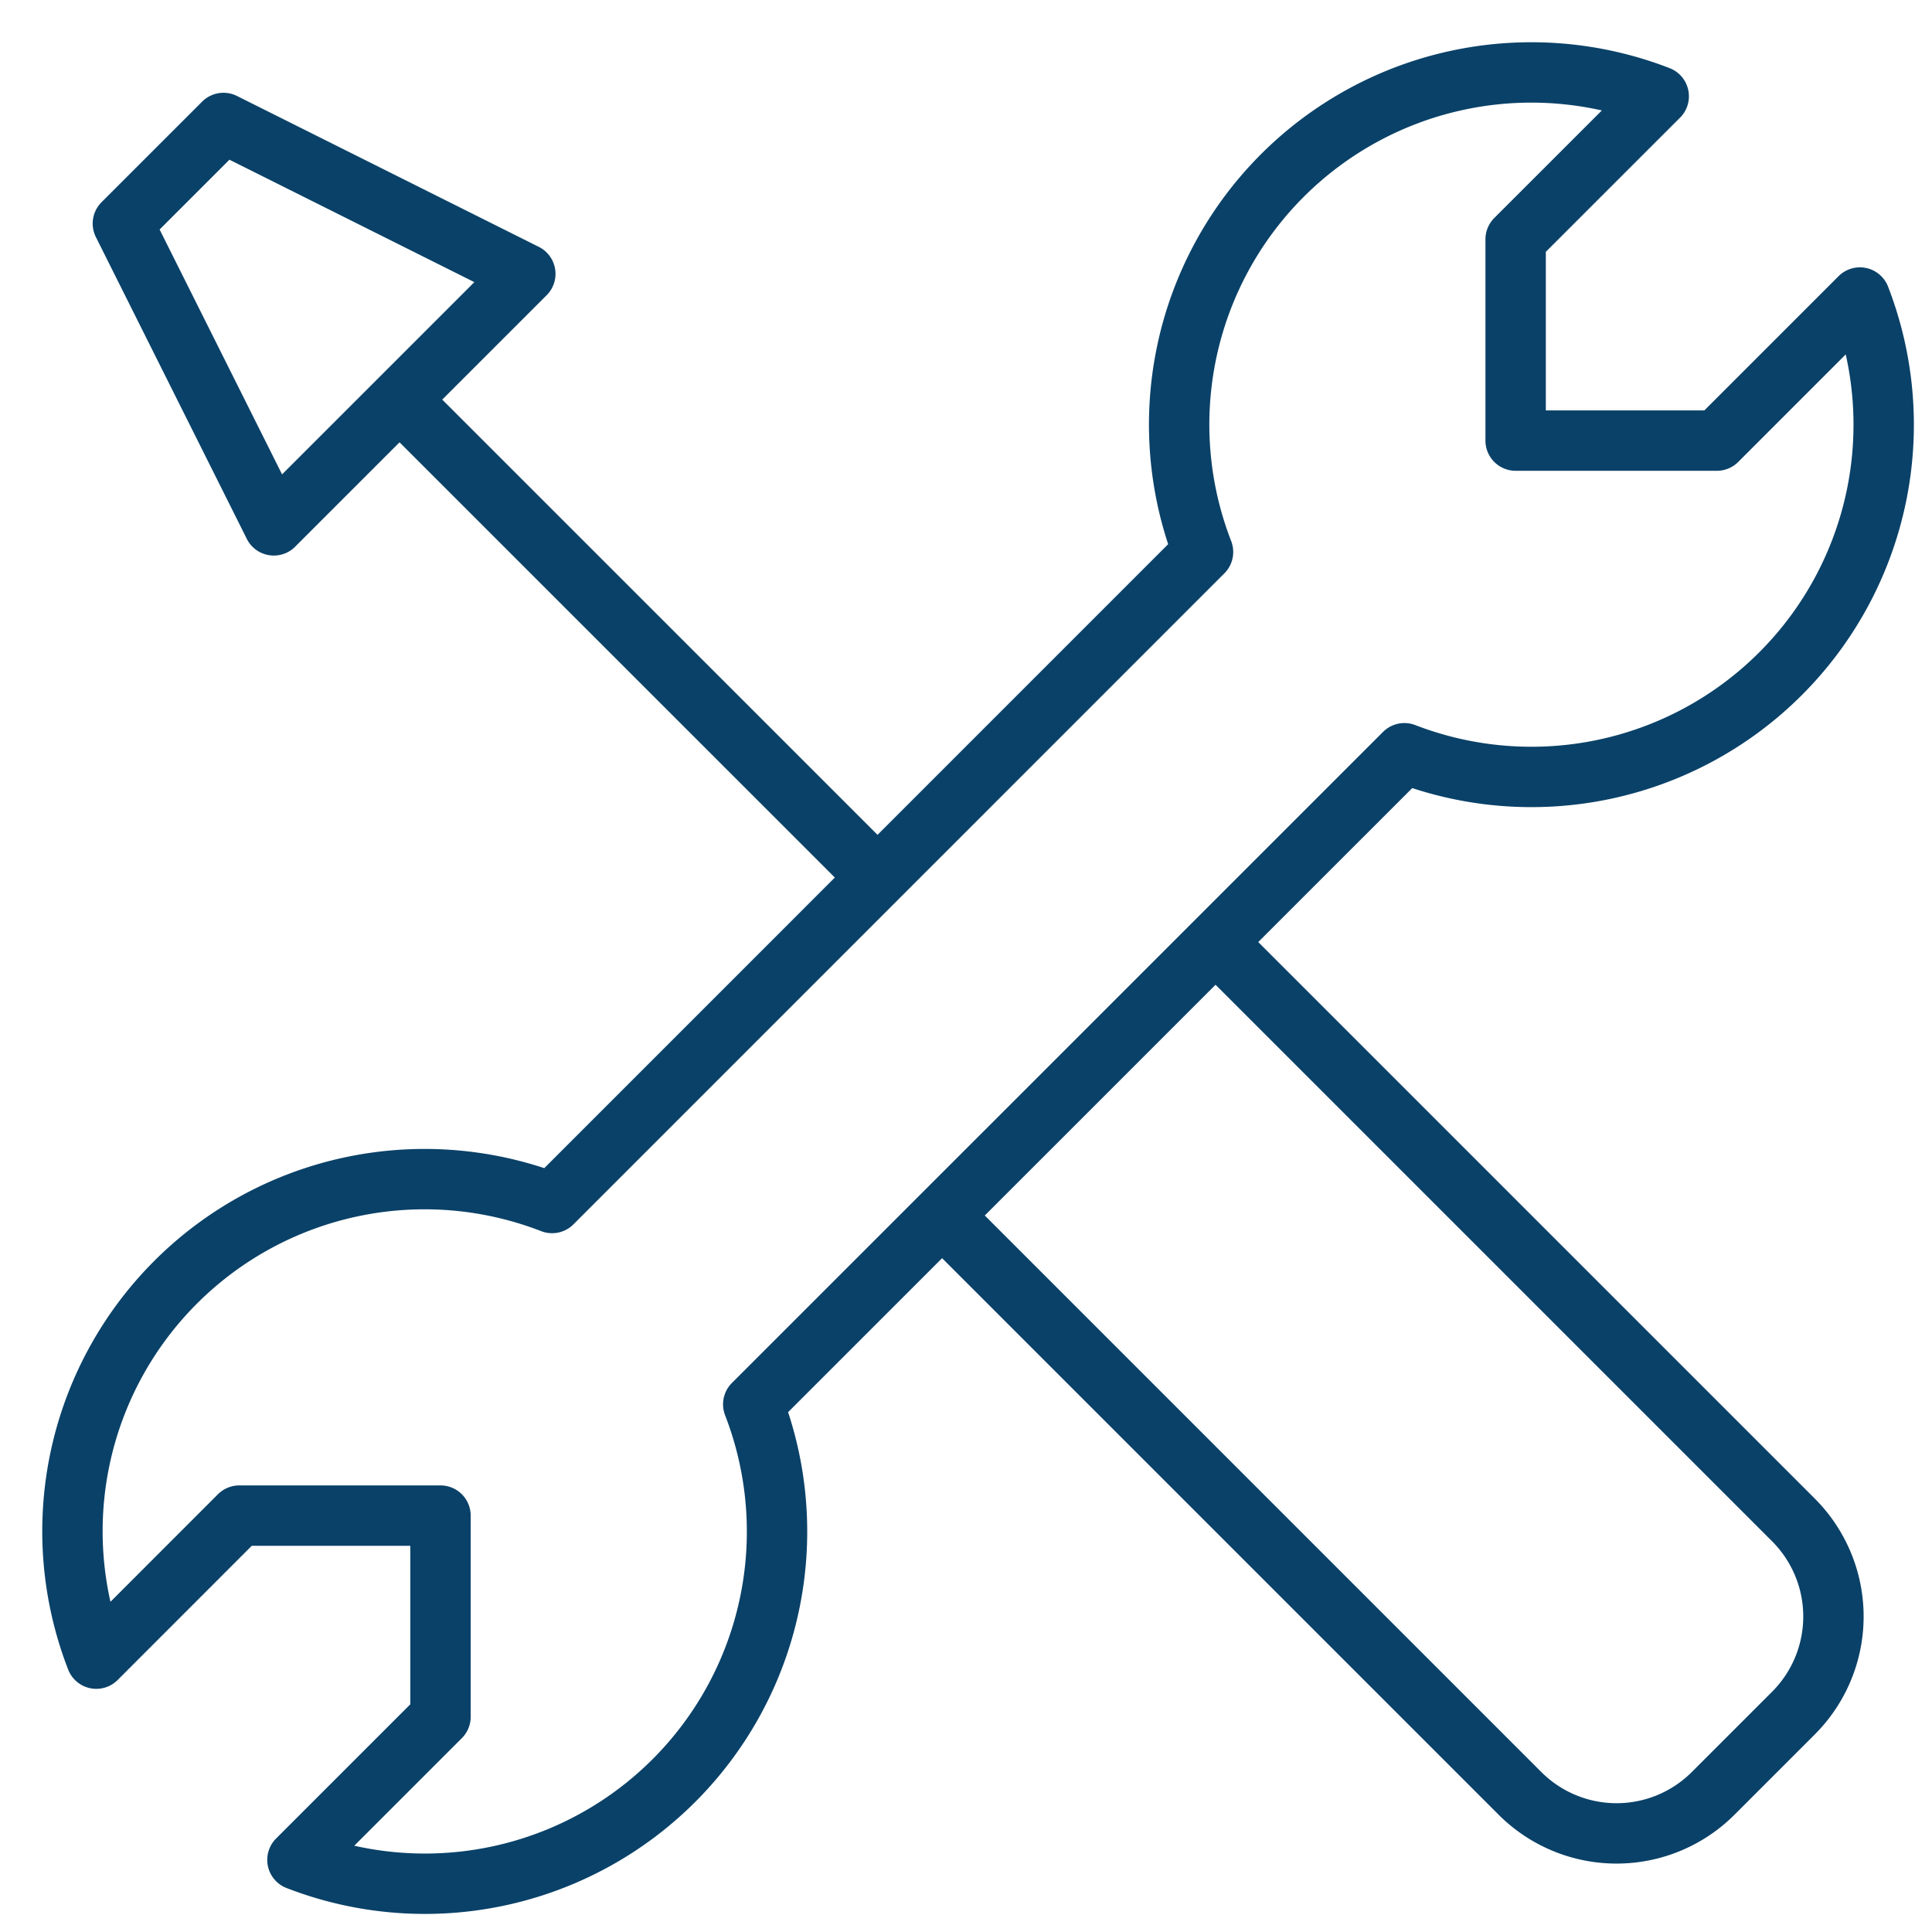
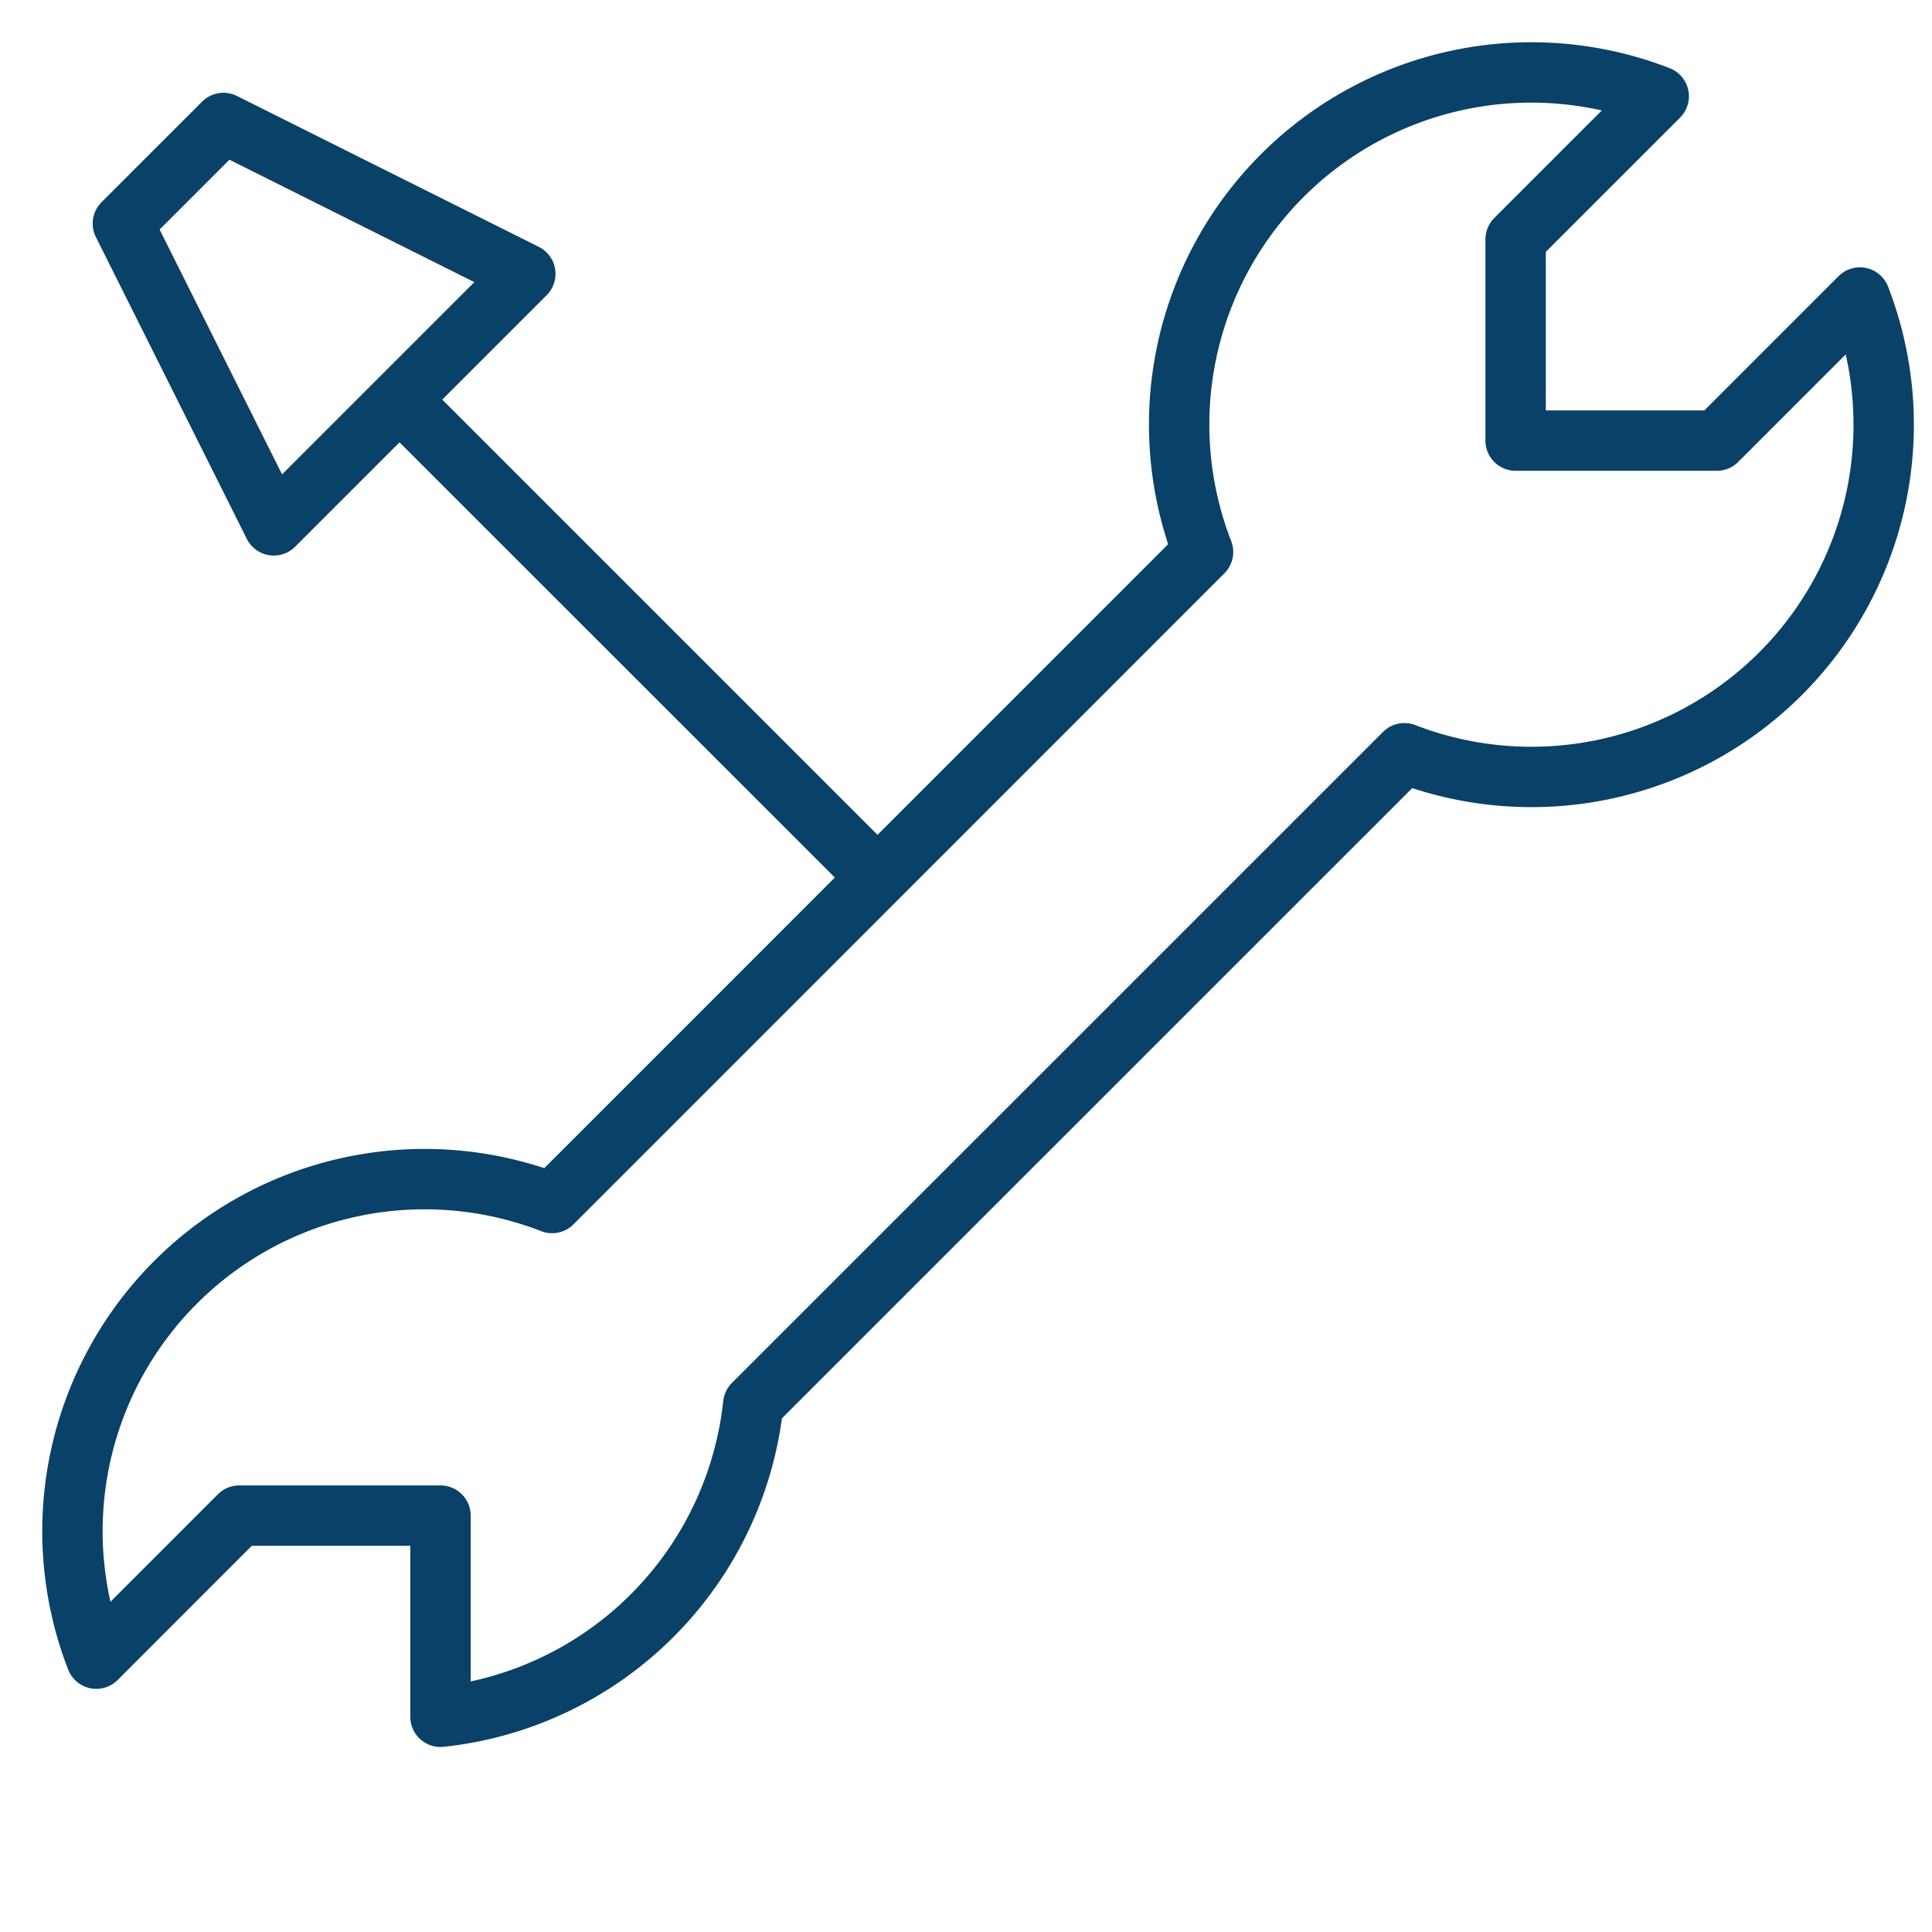
<svg xmlns="http://www.w3.org/2000/svg" fill="none" viewBox="0 0 80 80">
-   <path stroke="#0A4168" stroke-linecap="round" stroke-linejoin="round" stroke-width="2.5" d="m36.334 36.334-19.79-19.787m-5.207 5.207L21.752 11.34 9.254 5.092 5.088 9.257l6.25 12.497ZM73.725 27.9a14.579 14.579 0 0 0 3.29-15.58l-5.923 5.924h-8.333V9.91l5.925-5.923a14.583 14.583 0 0 0-19.545 10.59 14.579 14.579 0 0 0 .676 8.28L22.861 49.814A14.583 14.583 0 0 0 3.313 60.4a14.578 14.578 0 0 0 .675 8.281l5.92-5.923h8.332v8.331l-5.924 5.924A14.582 14.582 0 0 0 31.19 58.15l26.963-26.96a14.584 14.584 0 0 0 15.573-3.291Z" />
-   <path stroke="#0A4168" stroke-linecap="round" stroke-linejoin="round" stroke-width="2.5" d="m39.46 50.781 23.476 23.476a5.656 5.656 0 0 0 8.005 0l3.318-3.318a5.656 5.656 0 0 0 0-8.005L50.784 39.459" />
+   <path stroke="#0A4168" stroke-linecap="round" stroke-linejoin="round" stroke-width="2.5" d="m36.334 36.334-19.79-19.787m-5.207 5.207L21.752 11.34 9.254 5.092 5.088 9.257l6.25 12.497ZM73.725 27.9a14.579 14.579 0 0 0 3.29-15.58l-5.923 5.924h-8.333V9.91l5.925-5.923a14.583 14.583 0 0 0-19.545 10.59 14.579 14.579 0 0 0 .676 8.28L22.861 49.814A14.583 14.583 0 0 0 3.313 60.4a14.578 14.578 0 0 0 .675 8.281l5.92-5.923h8.332v8.331A14.582 14.582 0 0 0 31.19 58.15l26.963-26.96a14.584 14.584 0 0 0 15.573-3.291Z" />
</svg>